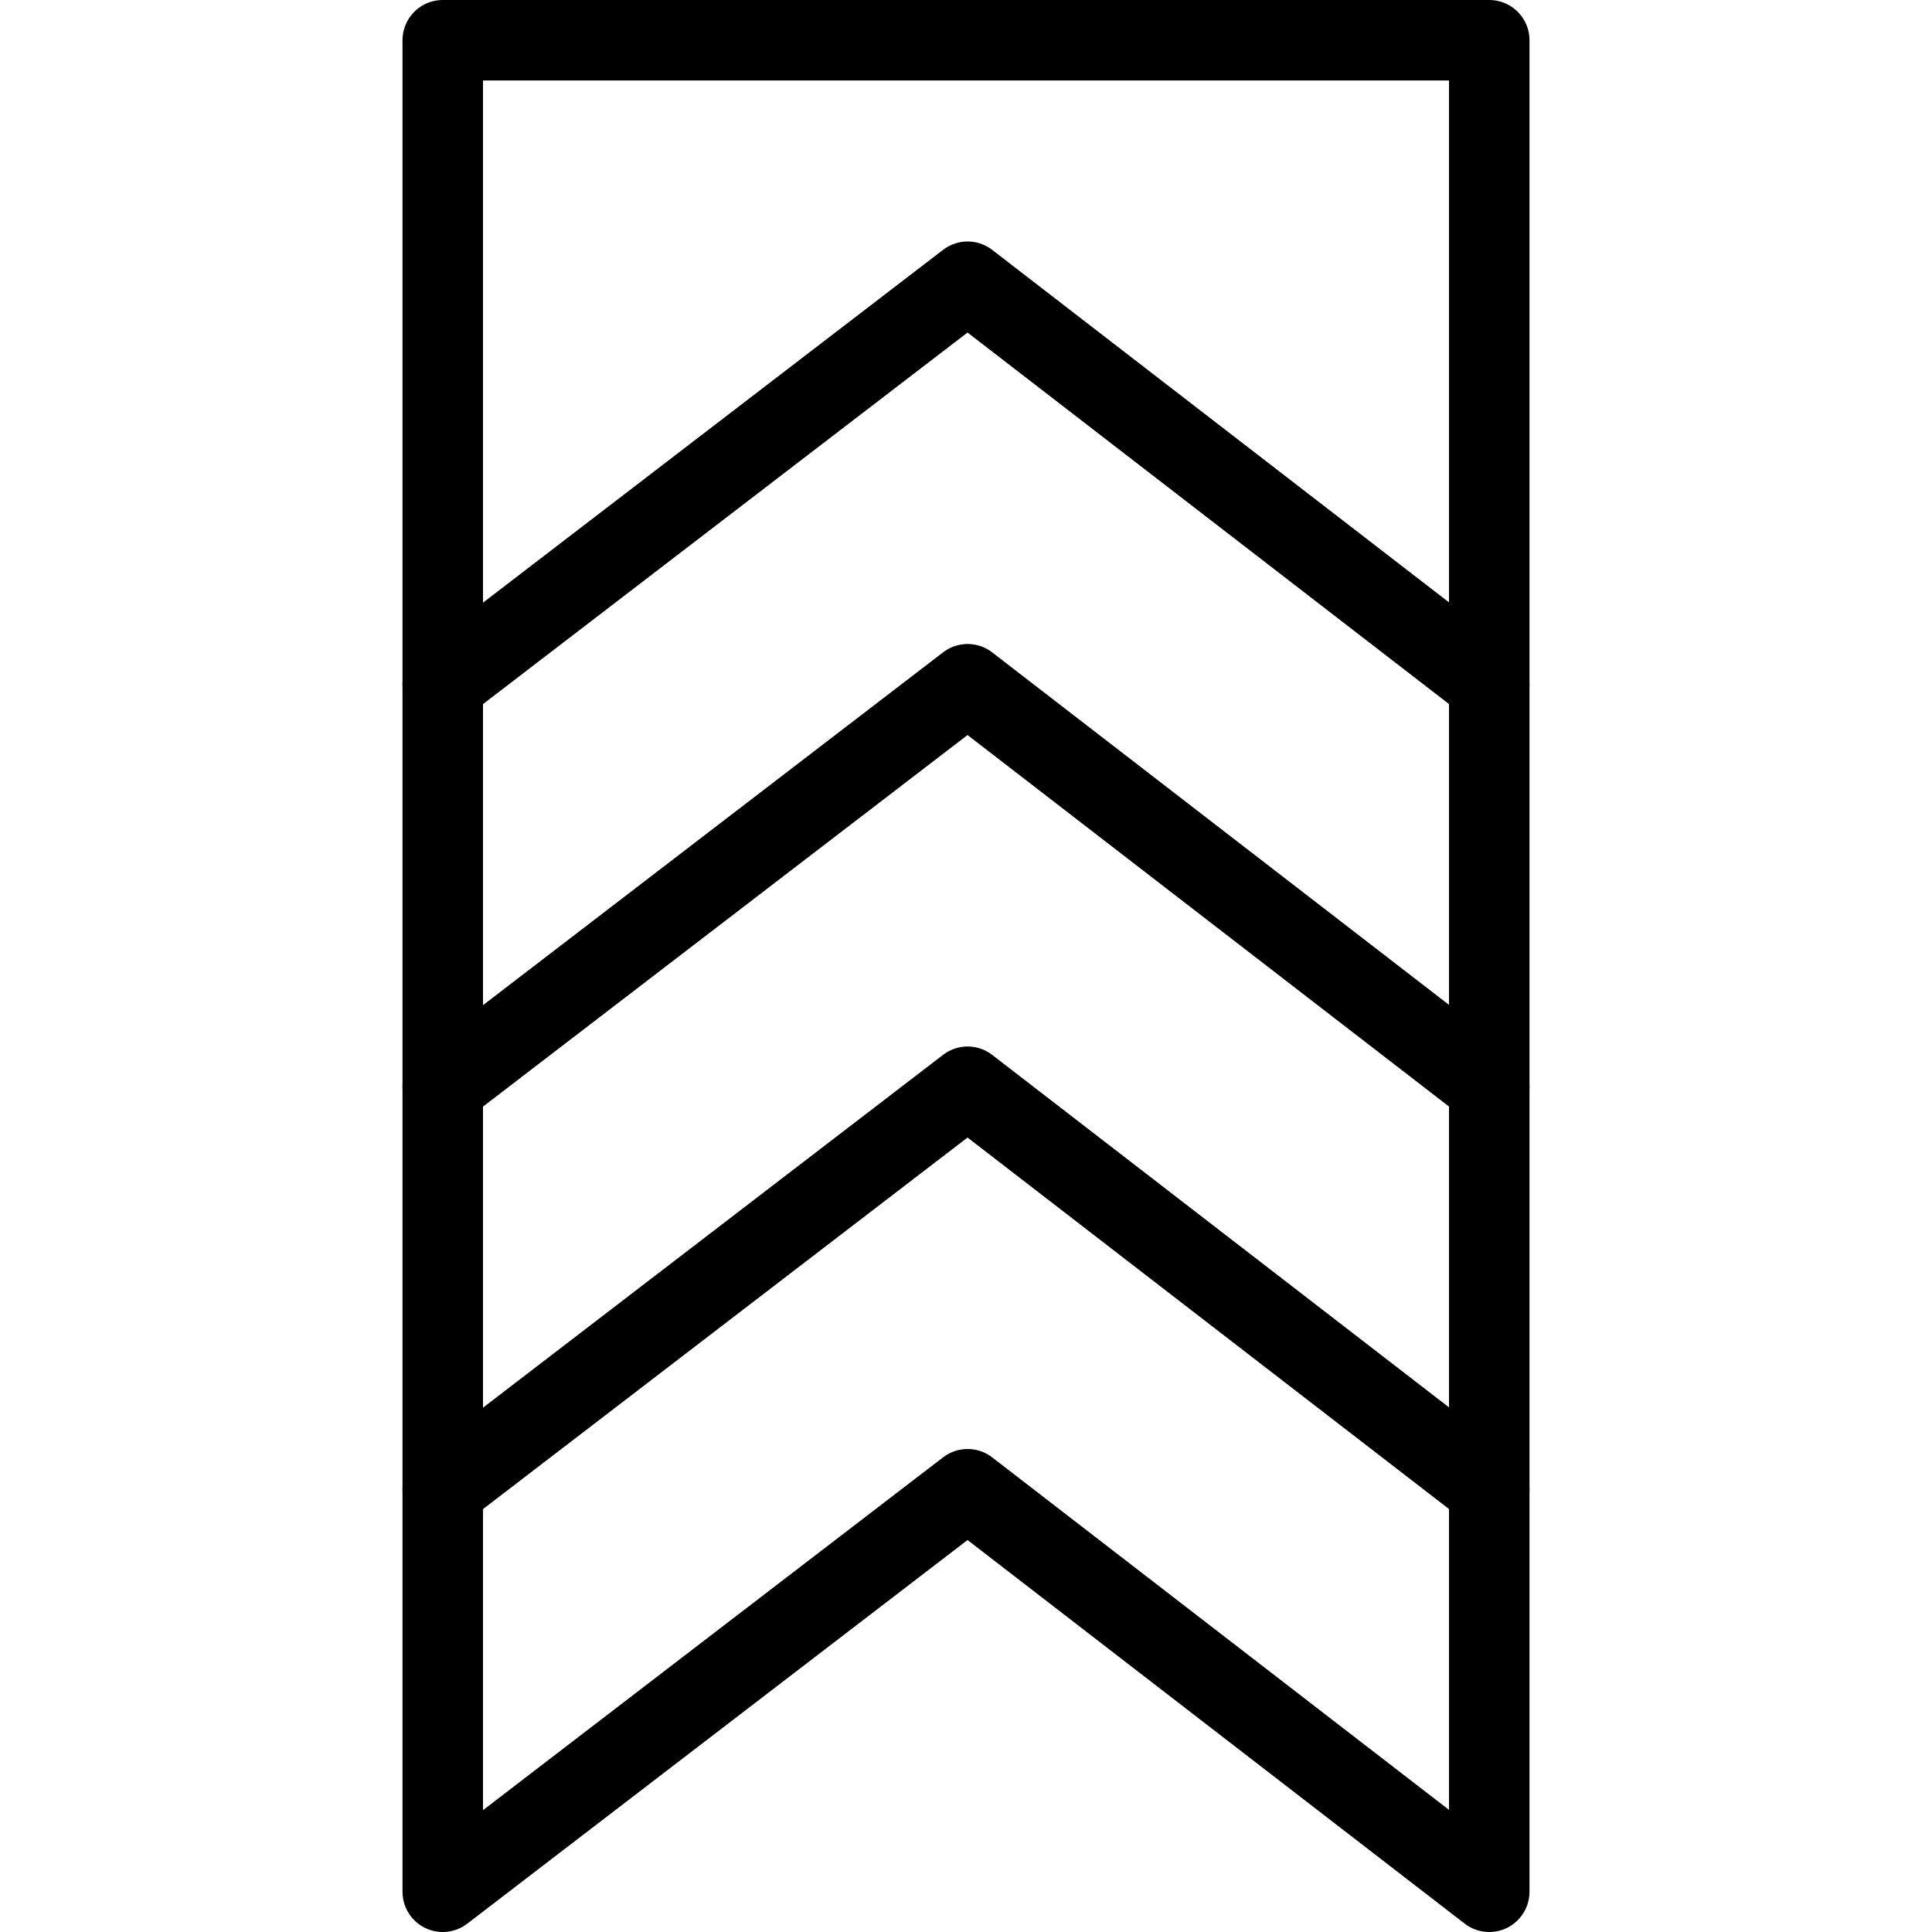
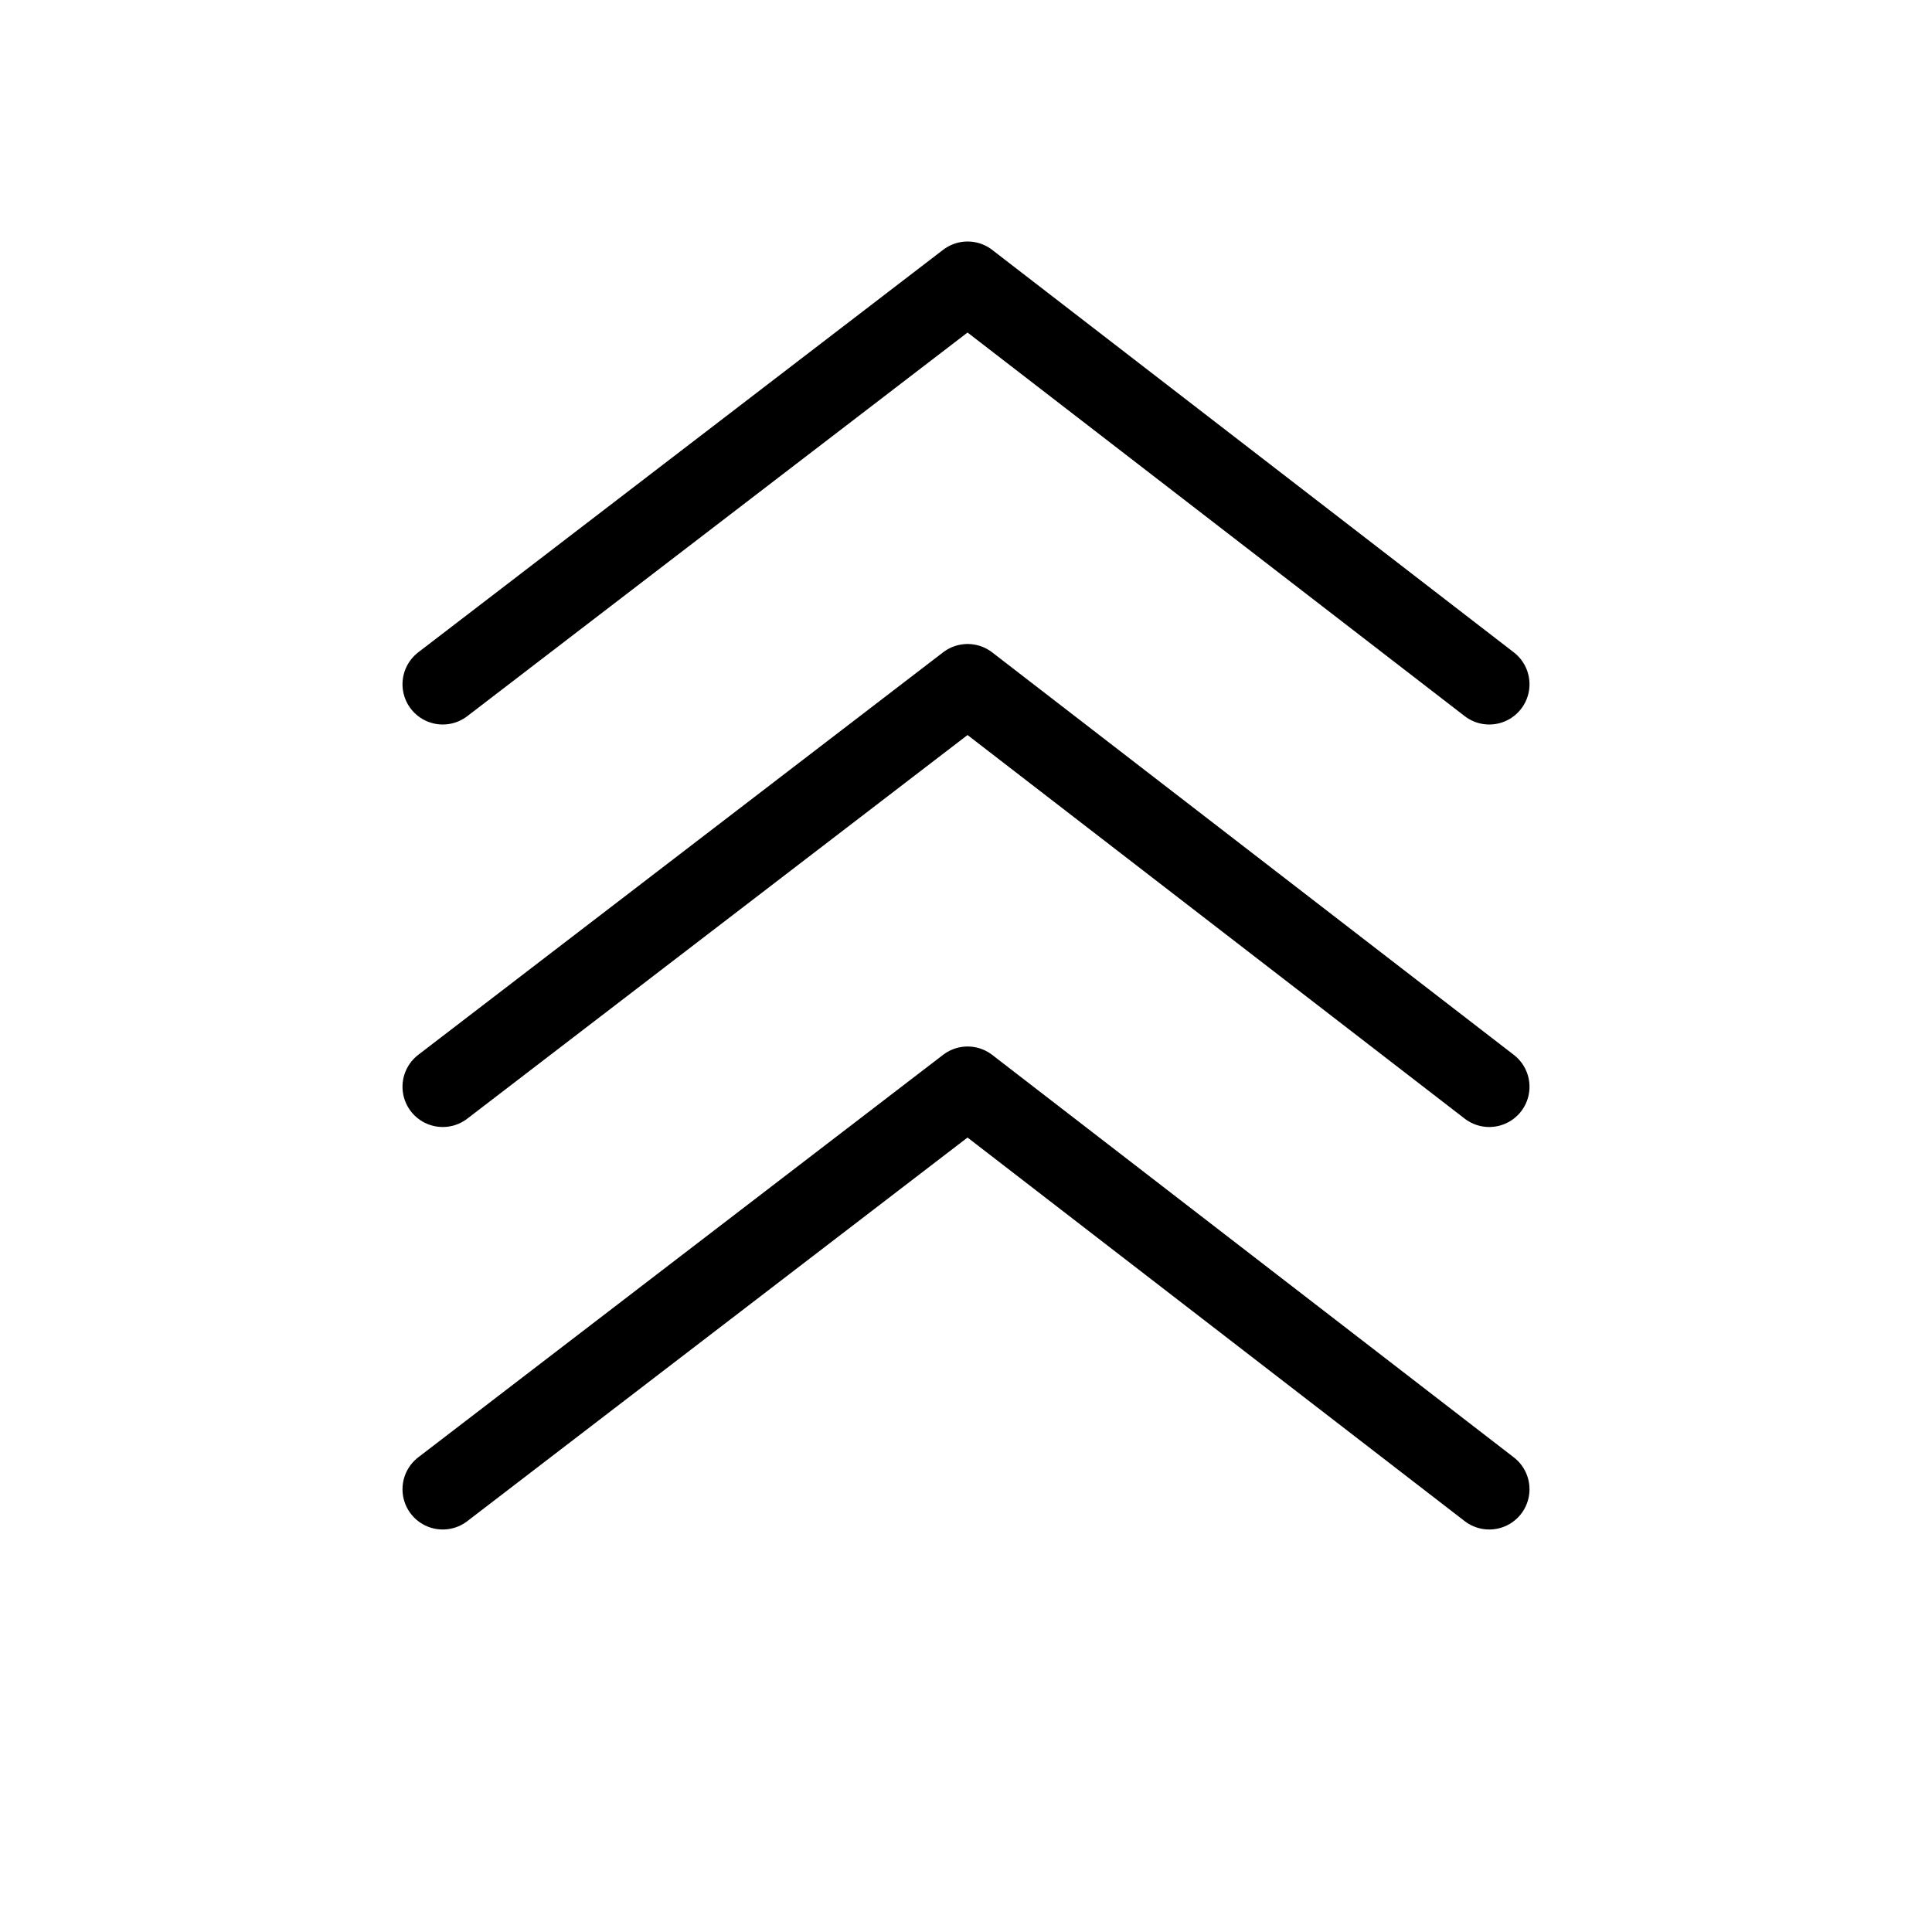
<svg xmlns="http://www.w3.org/2000/svg" version="1.1" x="0px" y="0px" width="24px" height="24px" viewBox="0 0 24 24" enable-background="new 0 0 24 24" xml:space="preserve">
  <g id="Outline_Icons_1_">
    <g id="Outline_Icons">
      <g>
-         <polygon fill="none" stroke="#000000" stroke-linejoin="round" stroke-miterlimit="10" points="18.5,0.5 5.5,0.5 5.5,23.5      12.02,18.5 18.5,23.5    " />
        <polyline fill="none" stroke="#000000" stroke-linecap="round" stroke-linejoin="round" stroke-miterlimit="10" points="5.5,8.5      12.02,3.5 18.5,8.5    " />
        <polyline fill="none" stroke="#000000" stroke-linecap="round" stroke-linejoin="round" stroke-miterlimit="10" points="     5.5,13.5 12.02,8.5 18.5,13.5    " />
        <polyline fill="none" stroke="#000000" stroke-linecap="round" stroke-linejoin="round" stroke-miterlimit="10" points="     5.5,18.5 12.02,13.5 18.5,18.5    " />
      </g>
    </g>
    <g id="New_icons_1_">
	</g>
  </g>
  <g id="Invisible_Shape">
    <rect fill="none" width="24" height="24" />
  </g>
</svg>